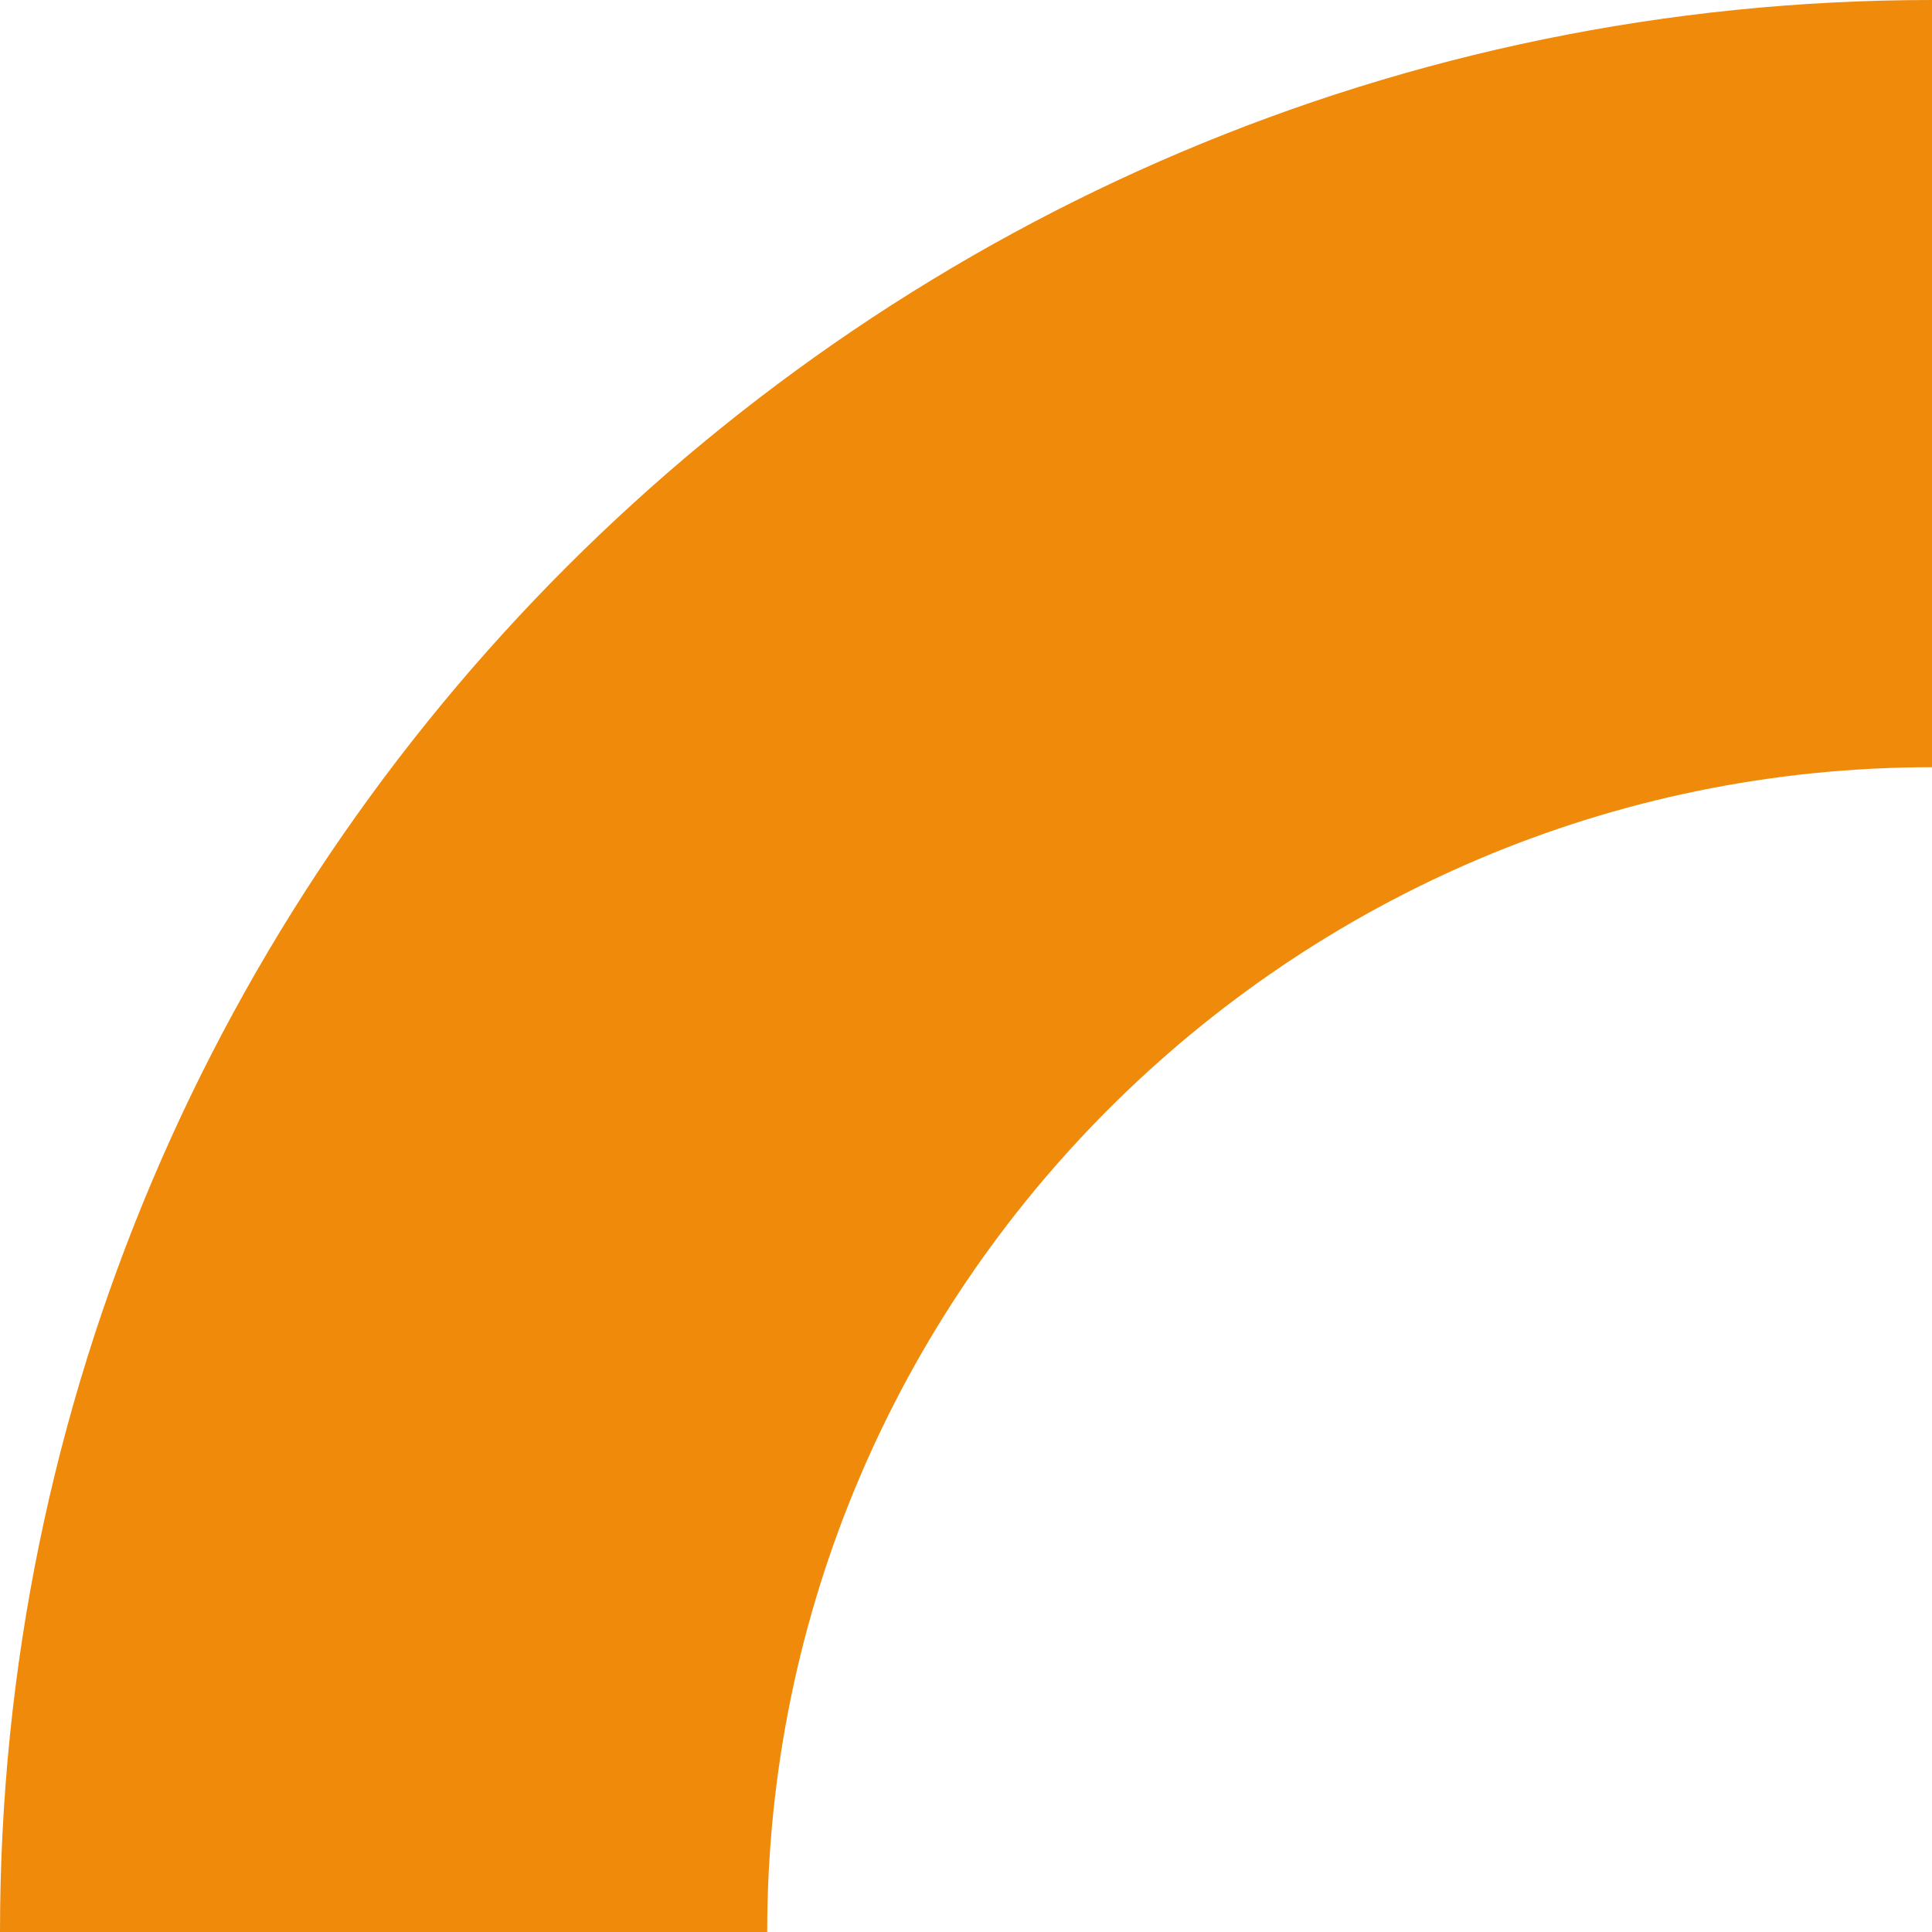
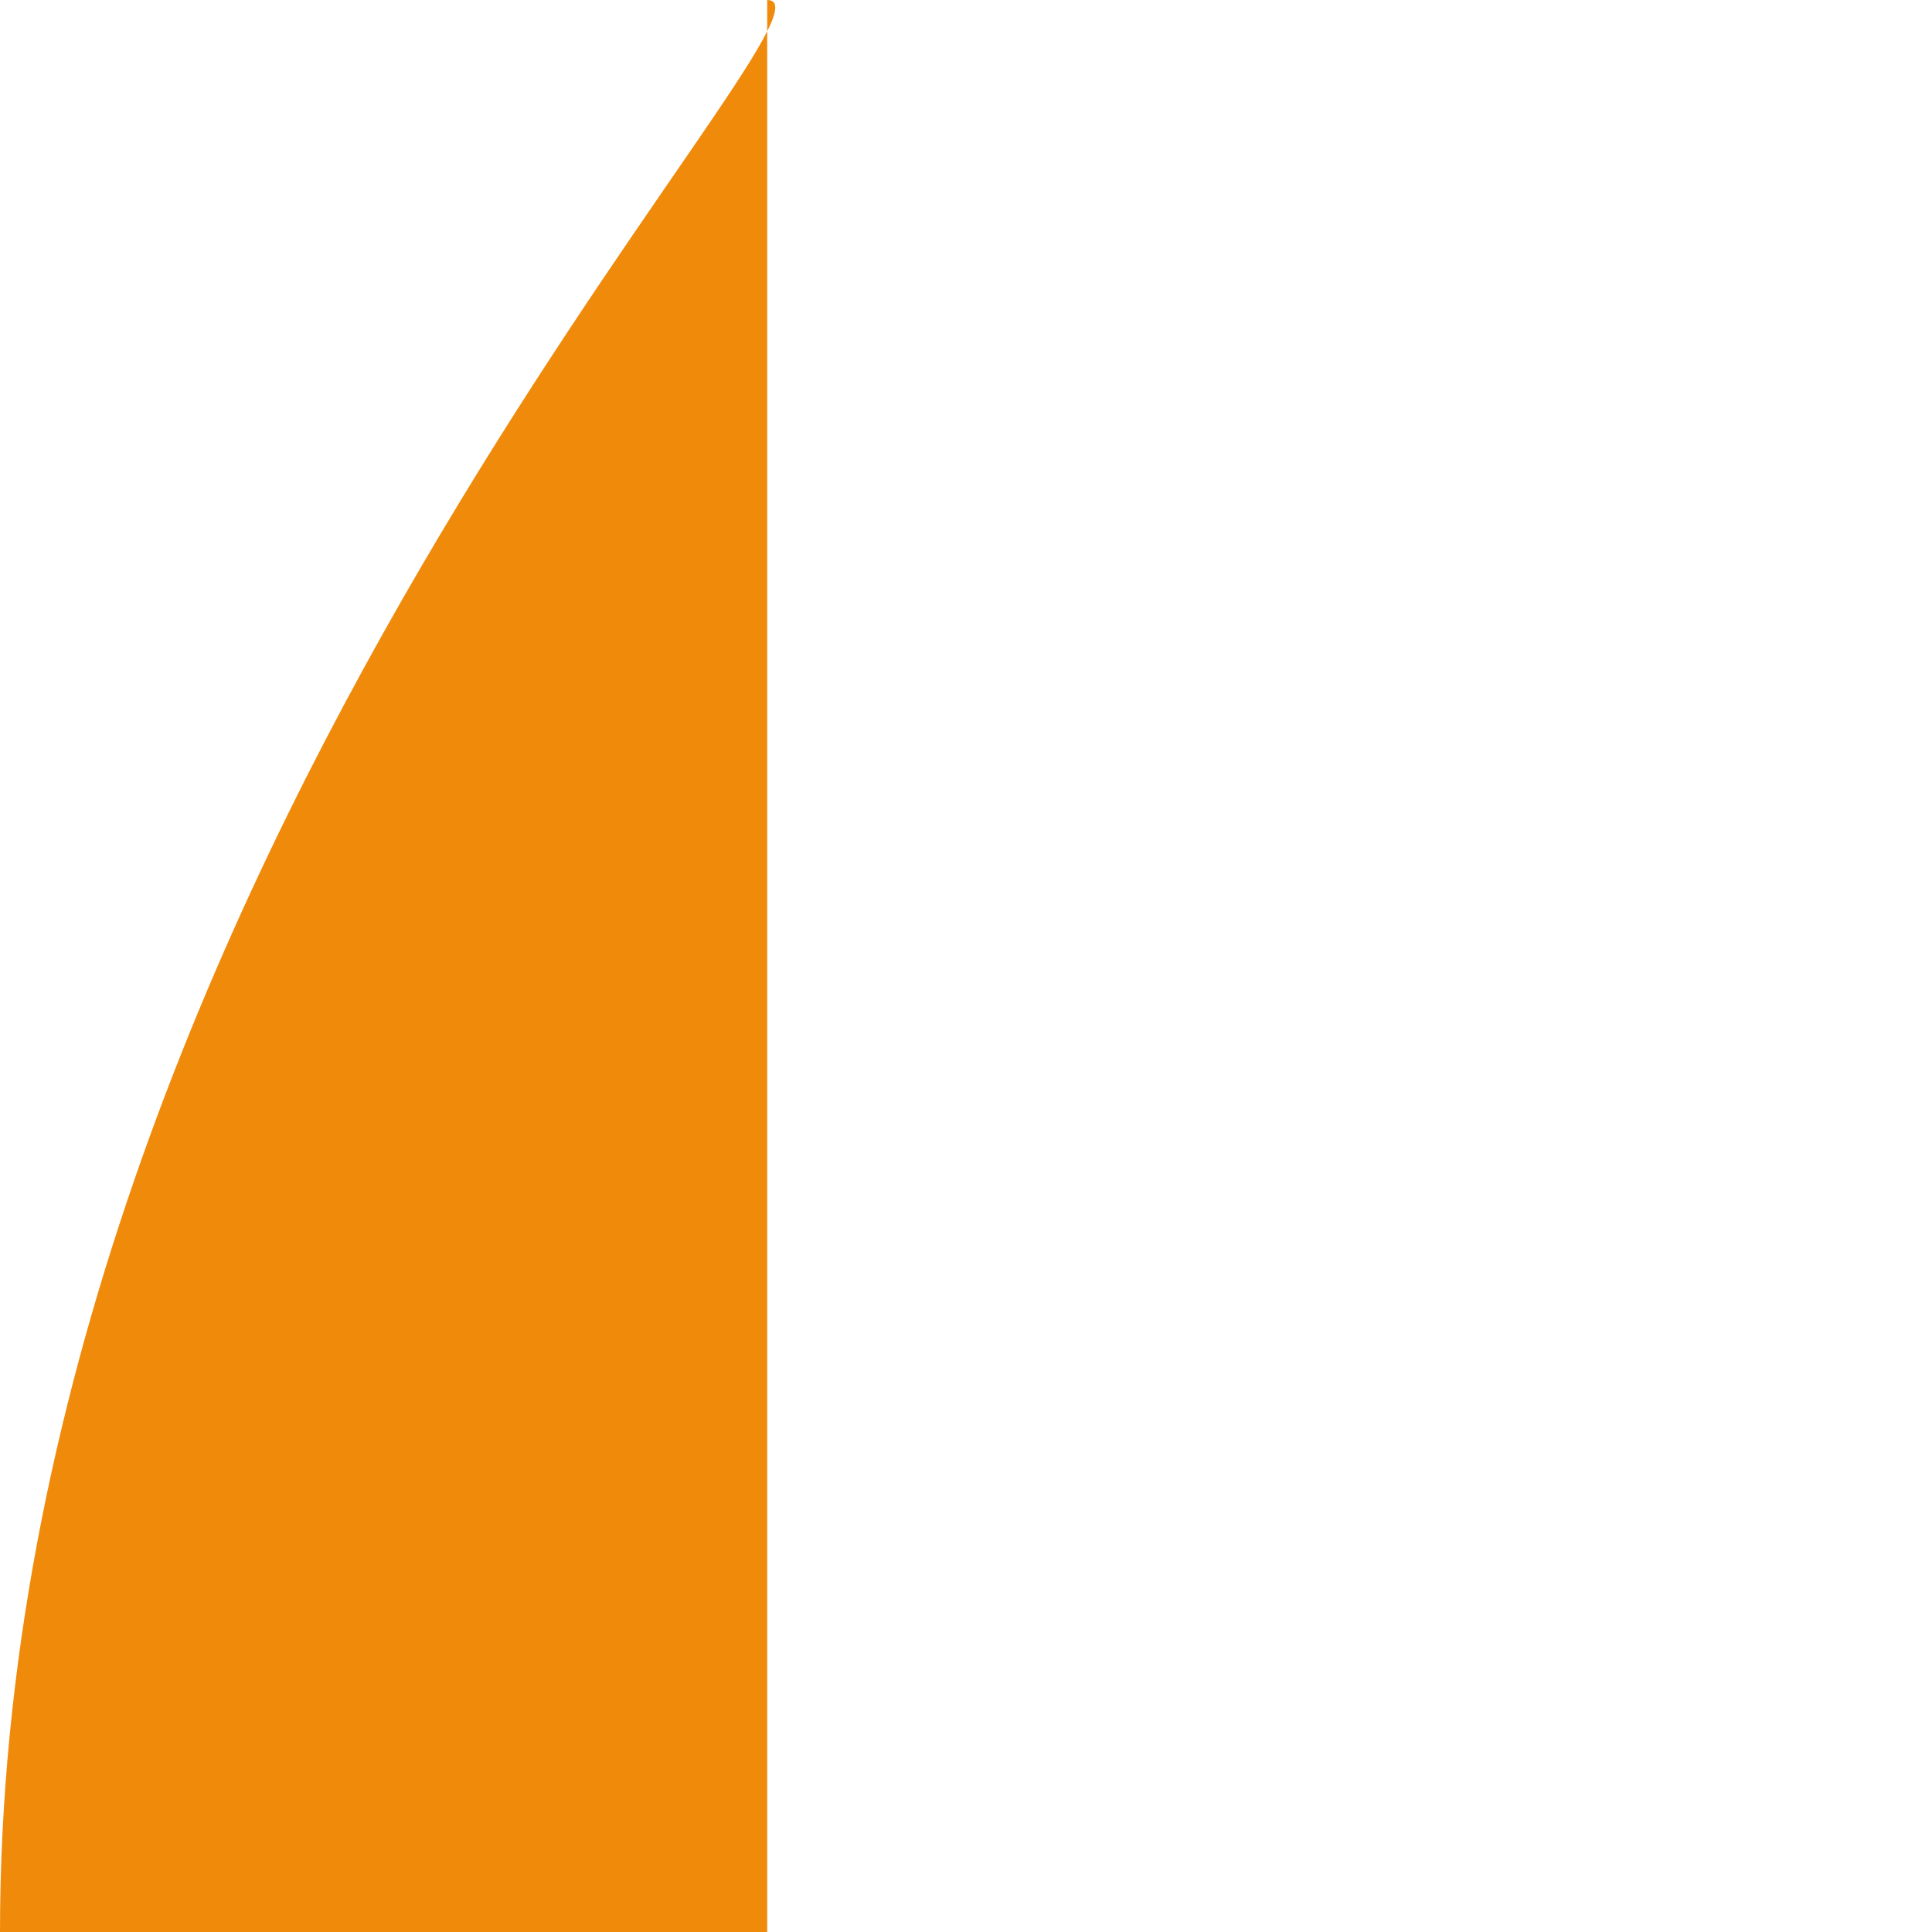
<svg xmlns="http://www.w3.org/2000/svg" id="Layer_1" x="0px" y="0px" viewBox="0 0 131.2 131.2" style="enable-background:new 0 0 131.2 131.2;" xml:space="preserve">
  <style type="text/css"> .st0{fill:#F08A0B;} </style>
-   <path class="st0" d="M0,131.2h52.1c0-43.6,35.5-79.1,79.1-79.1V0C58.9,0,0,58.9,0,131.2z" />
+   <path class="st0" d="M0,131.2h52.1V0C58.9,0,0,58.9,0,131.2z" />
</svg>